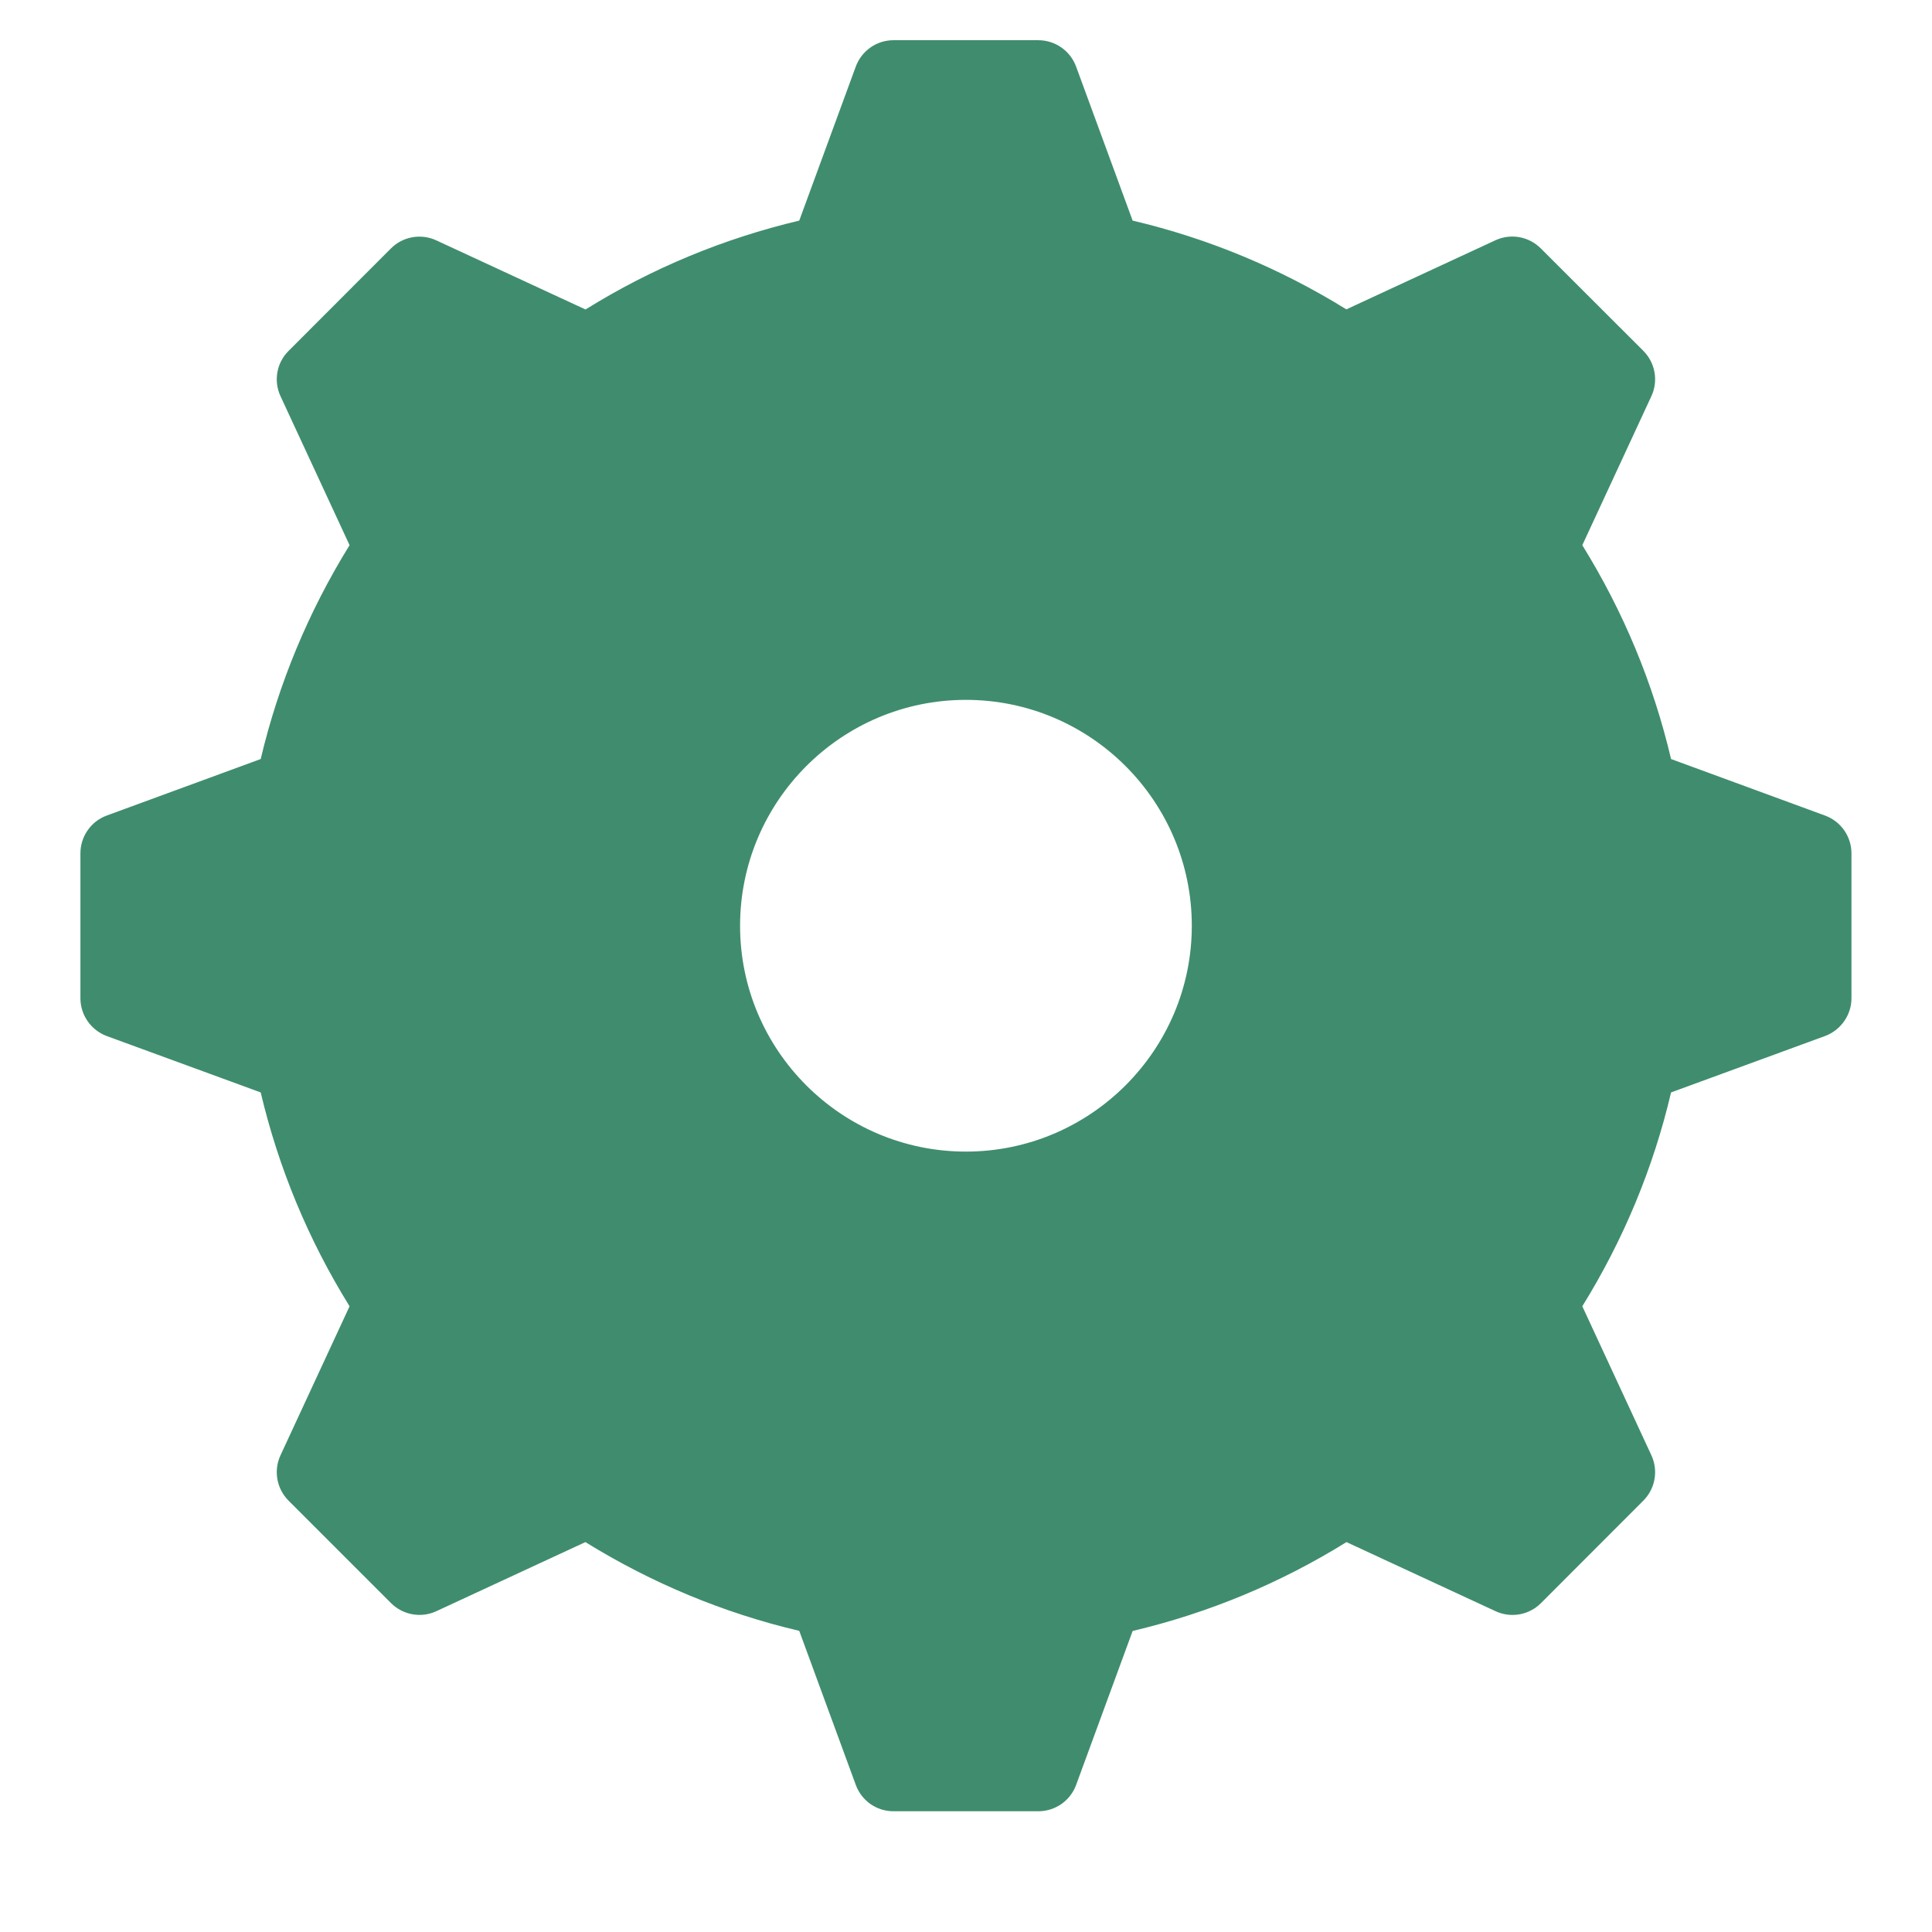
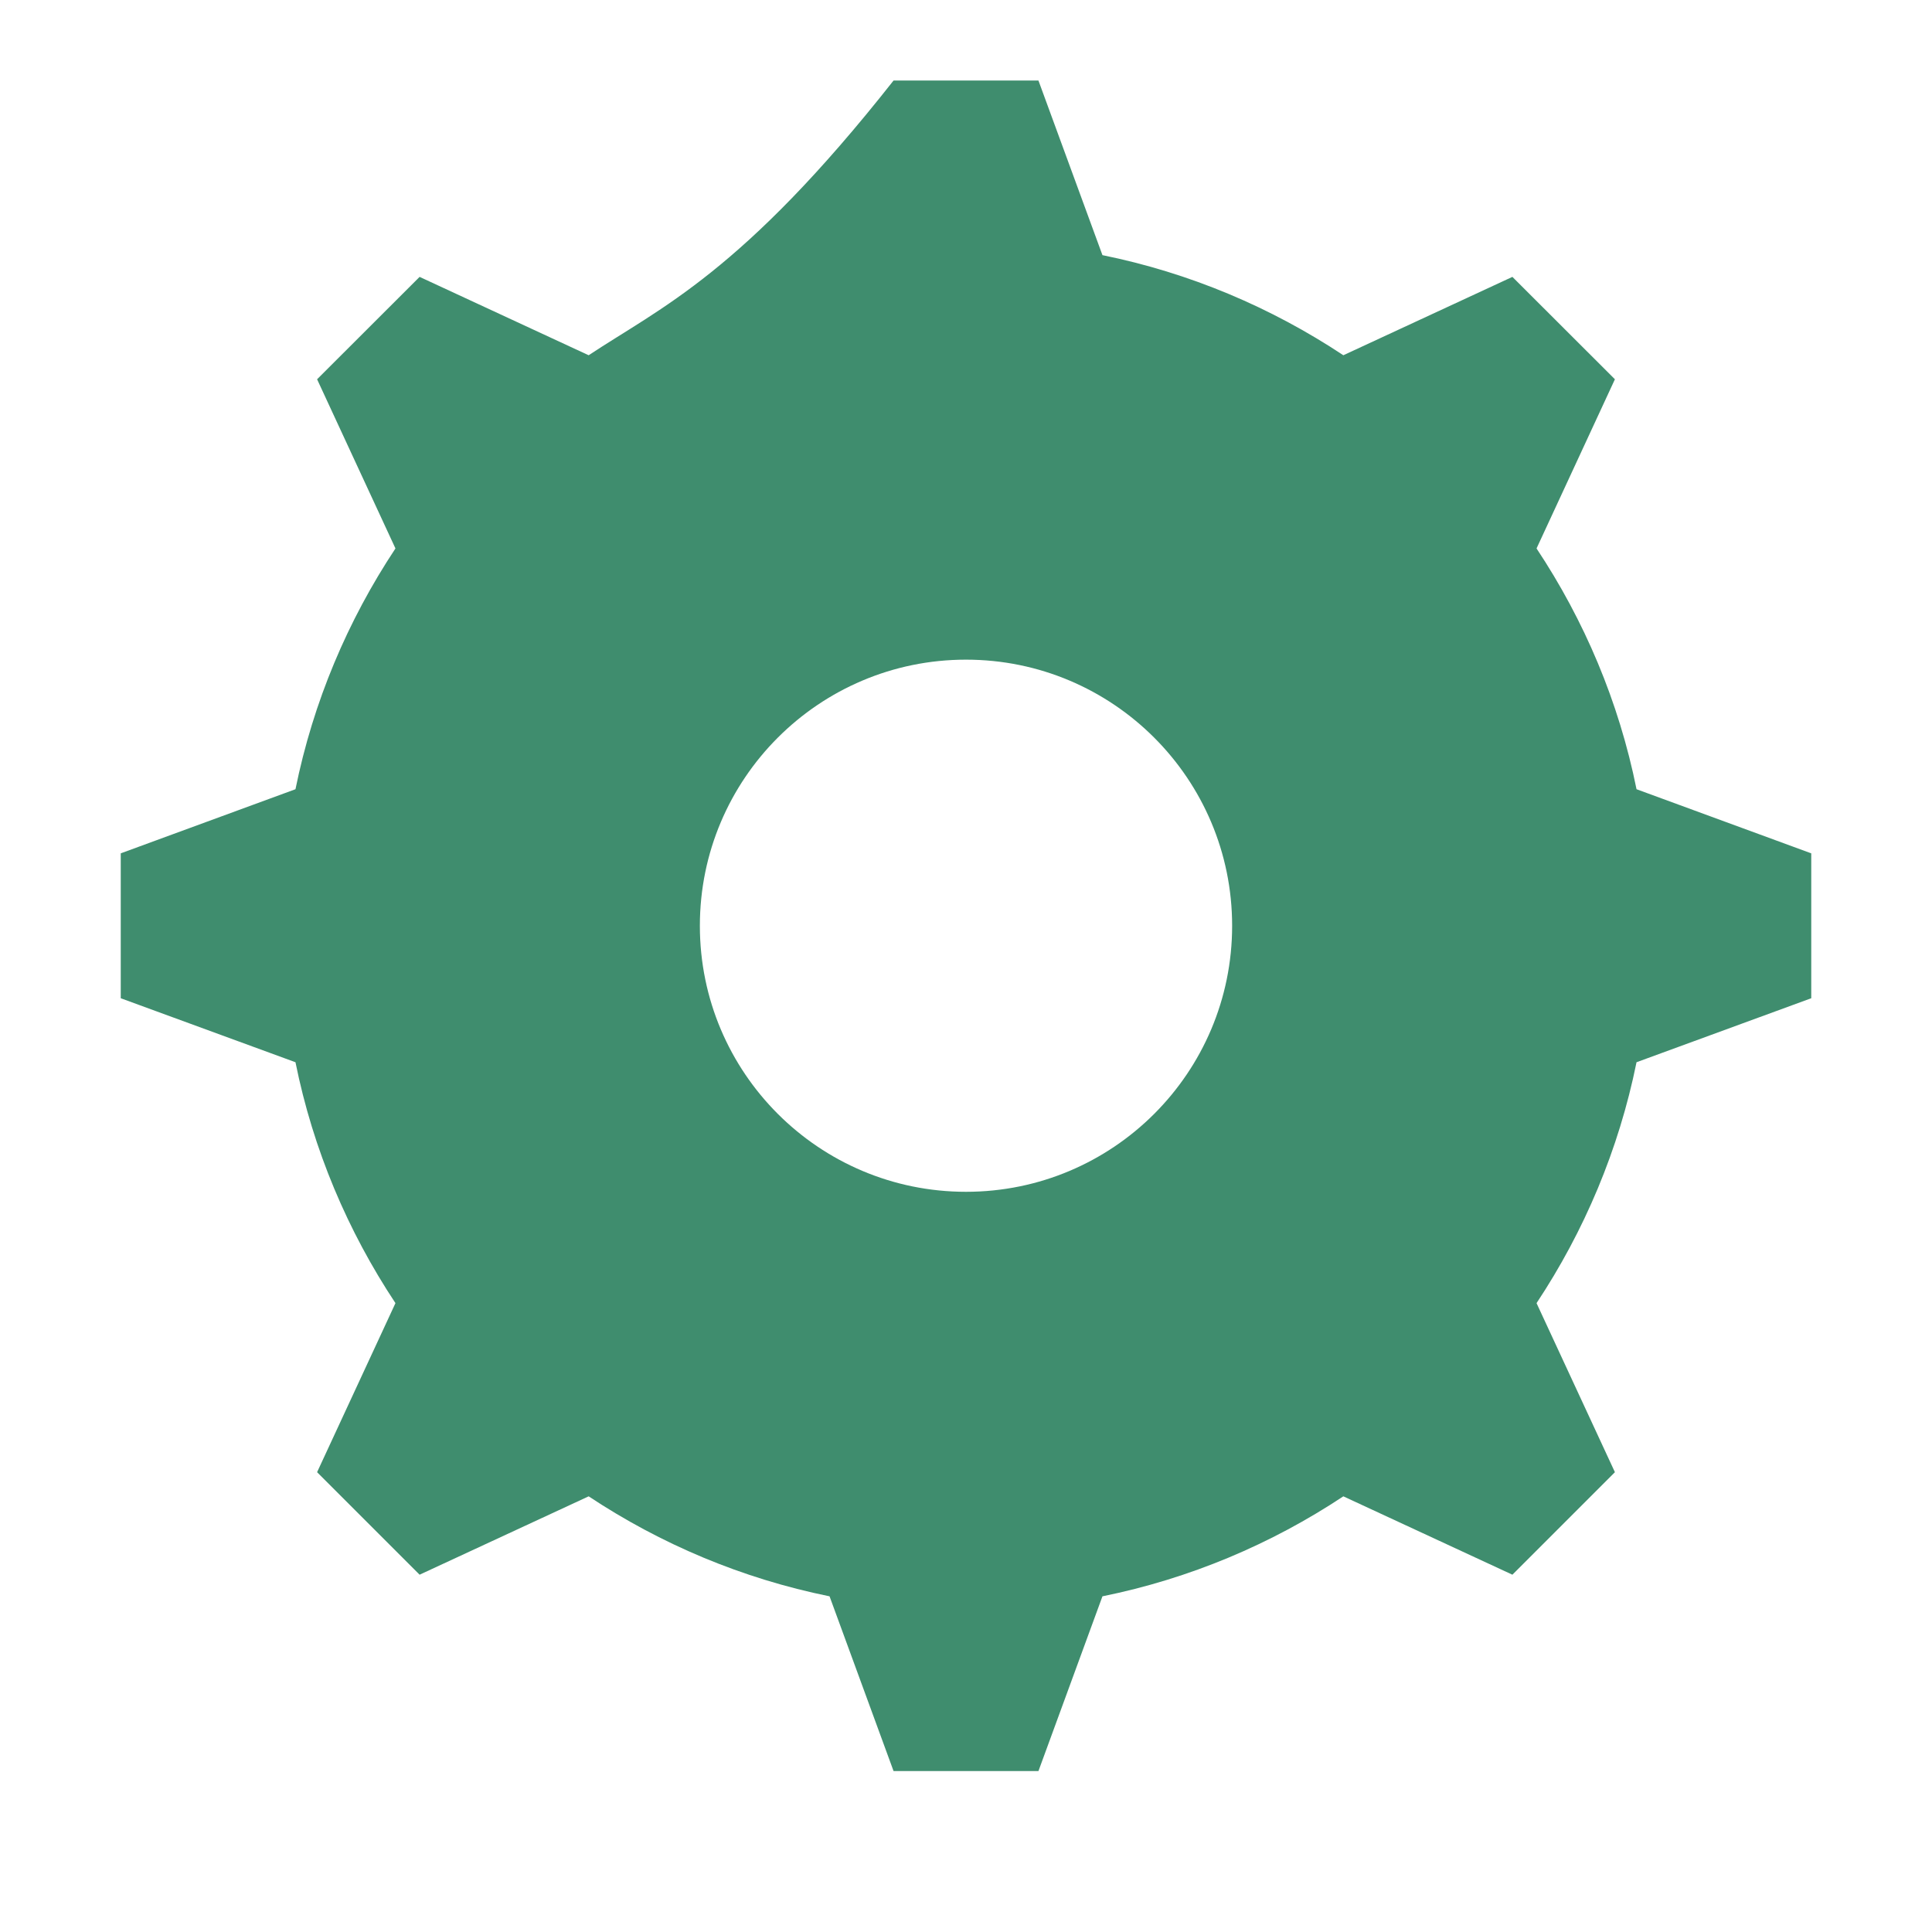
<svg xmlns="http://www.w3.org/2000/svg" width="16" height="16" viewBox="0 0 16 16" fill="none">
-   <path d="M15 8.267V7.067L13.553 6.536C13.407 5.811 13.12 5.137 12.725 4.542L13.374 3.141L12.525 2.293L11.125 2.942C10.529 2.547 9.855 2.26 9.13 2.113L8.6 0.667H7.4L6.87 2.113C6.145 2.26 5.471 2.547 4.875 2.942L3.475 2.293L2.626 3.141L3.275 4.542C2.88 5.138 2.594 5.811 2.447 6.536L1 7.067V8.267L2.447 8.797C2.593 9.522 2.88 10.196 3.275 10.792L2.626 12.192L3.475 13.041L4.875 12.392C5.471 12.787 6.145 13.073 6.87 13.22L7.4 14.667H8.6L9.13 13.22C9.855 13.073 10.529 12.787 11.125 12.392L12.525 13.041L13.374 12.192L12.725 10.792C13.12 10.196 13.406 9.522 13.553 8.797L15 8.267ZM8 9.87C6.783 9.87 5.796 8.884 5.796 7.667C5.796 6.45 6.783 5.463 8 5.463C9.217 5.463 10.204 6.45 10.204 7.667C10.204 8.884 9.217 9.87 8 9.87Z" fill="#3F8D6E" />
-   <path d="M8.599 15H7.399C7.259 15 7.135 14.913 7.087 14.781L6.619 13.506C5.994 13.359 5.4 13.112 4.848 12.771L3.614 13.343C3.488 13.402 3.337 13.375 3.238 13.276L2.39 12.428C2.291 12.329 2.264 12.179 2.323 12.052L2.895 10.818C2.553 10.267 2.307 9.673 2.159 9.047L0.884 8.58C0.753 8.531 0.666 8.406 0.666 8.267V7.067C0.666 6.927 0.753 6.802 0.884 6.754L2.159 6.286C2.307 5.661 2.554 5.066 2.895 4.515L2.323 3.281C2.264 3.154 2.291 3.004 2.39 2.906L3.238 2.057C3.337 1.958 3.488 1.932 3.614 1.991L4.849 2.563C5.399 2.221 5.994 1.975 6.619 1.827L7.087 0.552C7.135 0.421 7.259 0.333 7.399 0.333H8.599C8.739 0.333 8.864 0.421 8.912 0.552L9.38 1.827C10.005 1.974 10.599 2.221 11.15 2.562L12.384 1.99C12.511 1.931 12.661 1.958 12.76 2.057L13.609 2.905C13.708 3.004 13.735 3.154 13.676 3.281L13.104 4.515C13.445 5.066 13.692 5.66 13.839 6.286L15.114 6.754C15.245 6.802 15.333 6.927 15.333 7.067V8.267C15.333 8.406 15.245 8.531 15.114 8.58L13.839 9.047C13.692 9.673 13.445 10.267 13.104 10.818L13.676 12.052C13.735 12.179 13.708 12.329 13.609 12.428L12.761 13.277C12.662 13.376 12.511 13.402 12.385 13.343L11.151 12.771C10.6 13.113 10.005 13.359 9.38 13.507L8.912 14.782C8.864 14.913 8.739 15 8.599 15ZM7.632 14.333H8.366L8.817 13.105C8.857 12.997 8.95 12.916 9.064 12.893C9.733 12.758 10.364 12.496 10.94 12.114C11.037 12.05 11.159 12.041 11.265 12.089L12.454 12.64L12.973 12.121L12.422 10.932C12.374 10.827 12.383 10.704 12.447 10.608C12.828 10.032 13.091 9.4 13.226 8.731C13.249 8.617 13.329 8.524 13.438 8.484L14.666 8.034V7.3L13.438 6.849C13.329 6.809 13.249 6.716 13.226 6.602C13.09 5.933 12.828 5.301 12.446 4.726C12.383 4.629 12.373 4.506 12.422 4.401L12.973 3.212L12.453 2.693L11.264 3.244C11.159 3.293 11.036 3.283 10.94 3.219C10.364 2.838 9.733 2.575 9.063 2.44C8.95 2.417 8.856 2.337 8.817 2.228L8.367 1H7.632L7.182 2.228C7.142 2.337 7.049 2.417 6.935 2.44C6.266 2.576 5.634 2.838 5.059 3.219C4.962 3.283 4.84 3.293 4.734 3.244L3.545 2.693L3.026 3.212L3.576 4.401C3.625 4.506 3.616 4.629 3.552 4.726C3.17 5.301 2.908 5.933 2.773 6.602C2.75 6.716 2.669 6.809 2.561 6.849L1.333 7.299V8.034L2.561 8.484C2.67 8.524 2.75 8.617 2.773 8.731C2.908 9.4 3.171 10.032 3.552 10.608C3.616 10.704 3.626 10.827 3.577 10.932L3.026 12.121L3.545 12.64L4.734 12.089C4.839 12.041 4.962 12.05 5.059 12.114C5.635 12.496 6.266 12.758 6.935 12.893C7.049 12.916 7.142 12.997 7.182 13.105L7.632 14.333ZM7.999 10.204C6.6 10.204 5.462 9.065 5.462 7.667C5.462 6.268 6.6 5.13 7.999 5.13C9.398 5.13 10.536 6.268 10.536 7.667C10.536 9.065 9.398 10.204 7.999 10.204ZM7.999 5.796C6.968 5.796 6.129 6.635 6.129 7.667C6.129 8.698 6.968 9.537 7.999 9.537C9.03 9.537 9.87 8.698 9.87 7.667C9.87 6.635 9.031 5.796 7.999 5.796Z" fill="#3F8D6E" />
+   <path d="M15 8.267V7.067L13.553 6.536C13.407 5.811 13.12 5.137 12.725 4.542L13.374 3.141L12.525 2.293L11.125 2.942C10.529 2.547 9.855 2.26 9.13 2.113L8.6 0.667H7.4C6.145 2.26 5.471 2.547 4.875 2.942L3.475 2.293L2.626 3.141L3.275 4.542C2.88 5.138 2.594 5.811 2.447 6.536L1 7.067V8.267L2.447 8.797C2.593 9.522 2.88 10.196 3.275 10.792L2.626 12.192L3.475 13.041L4.875 12.392C5.471 12.787 6.145 13.073 6.87 13.22L7.4 14.667H8.6L9.13 13.22C9.855 13.073 10.529 12.787 11.125 12.392L12.525 13.041L13.374 12.192L12.725 10.792C13.12 10.196 13.406 9.522 13.553 8.797L15 8.267ZM8 9.87C6.783 9.87 5.796 8.884 5.796 7.667C5.796 6.45 6.783 5.463 8 5.463C9.217 5.463 10.204 6.45 10.204 7.667C10.204 8.884 9.217 9.87 8 9.87Z" fill="#3F8D6E" />
</svg>